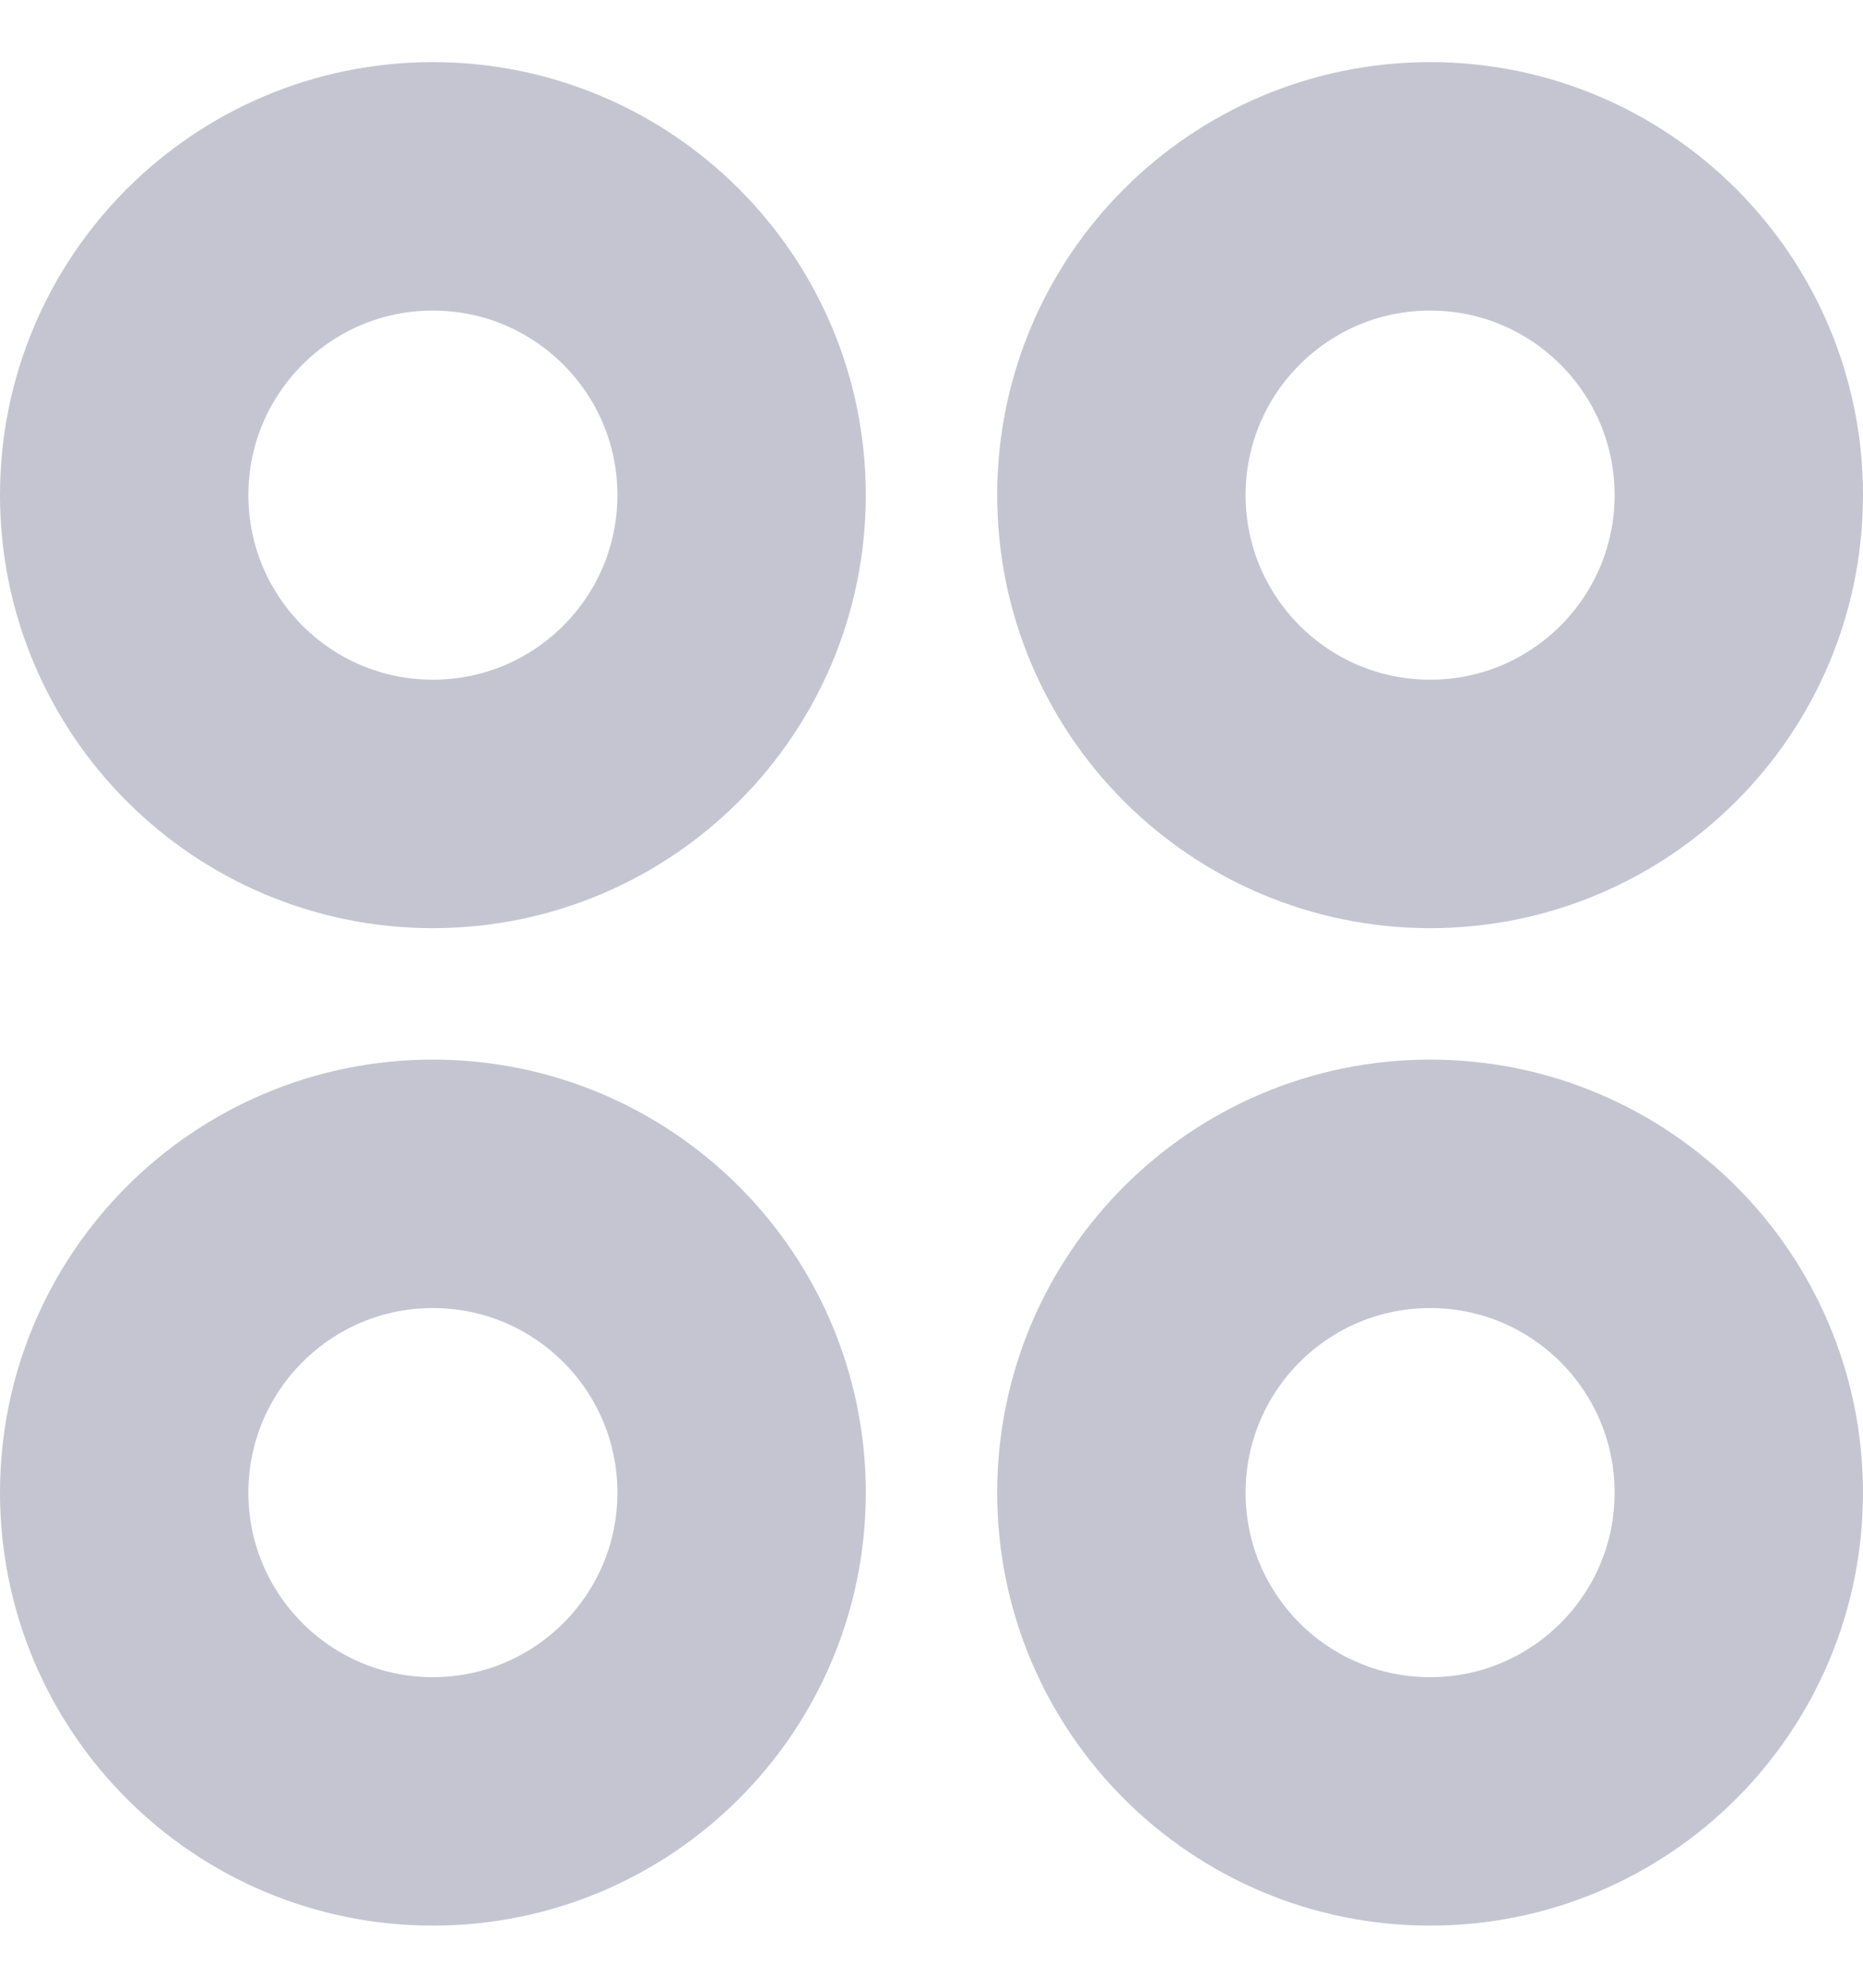
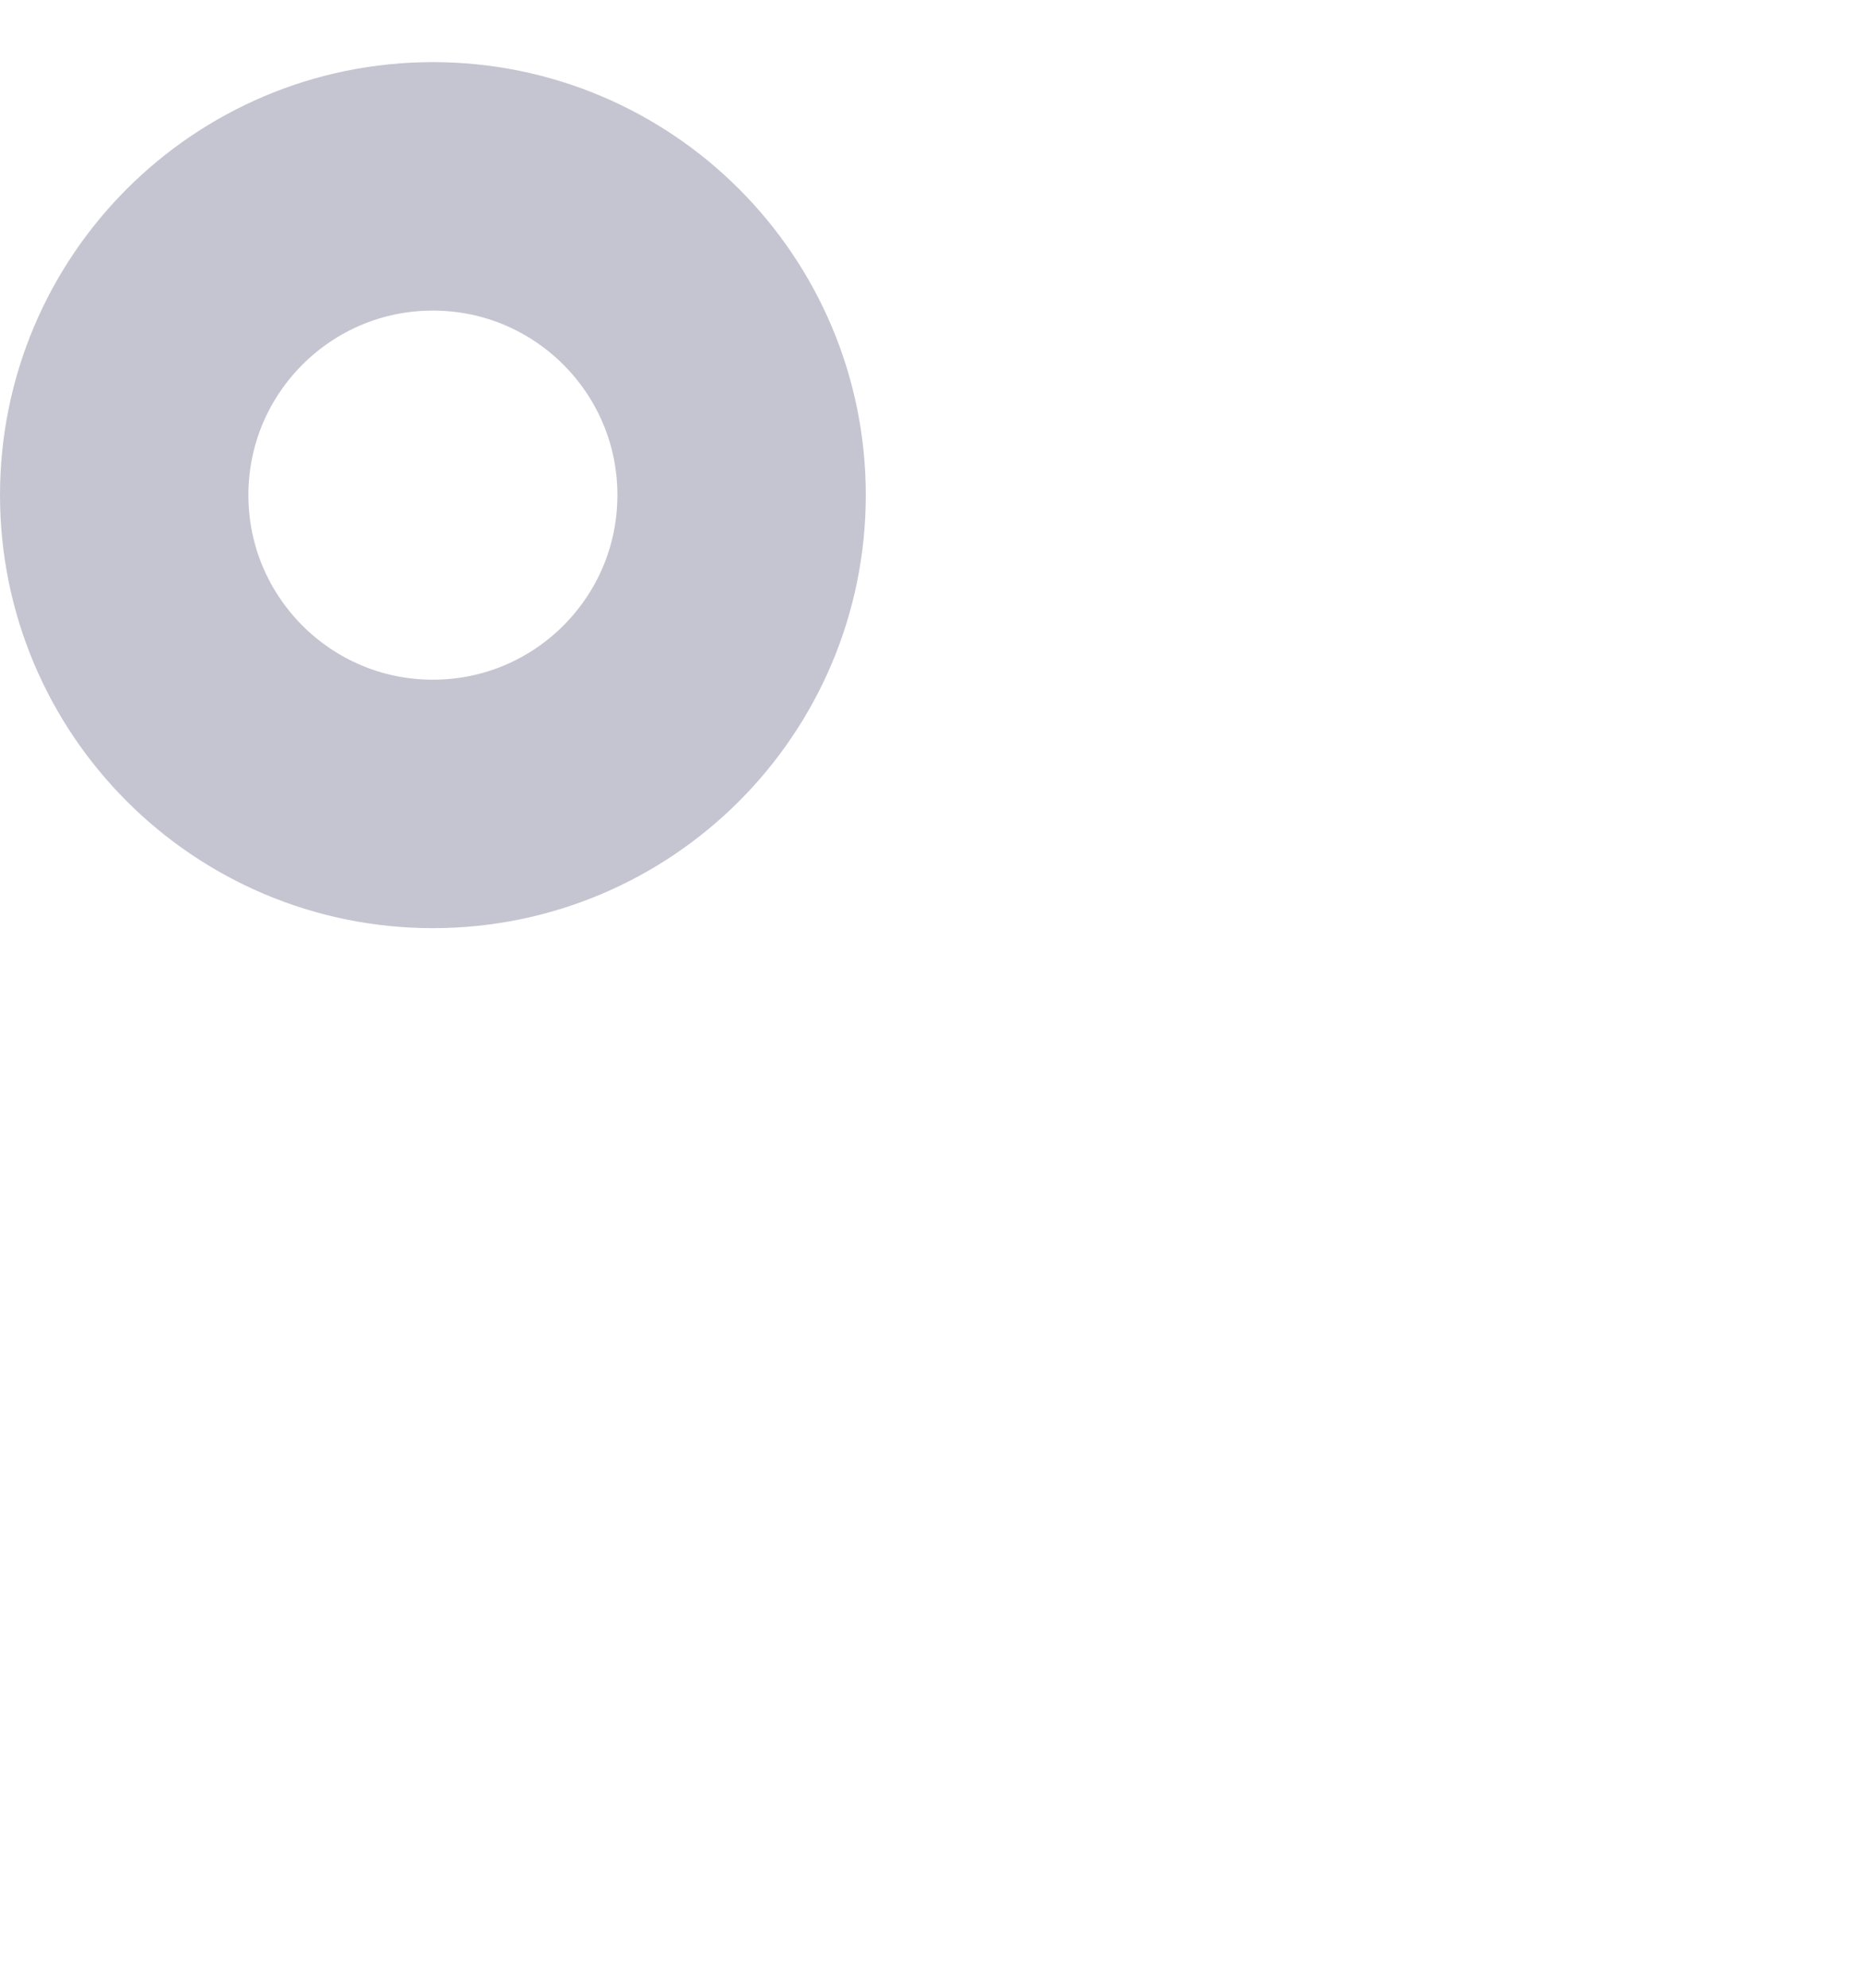
<svg xmlns="http://www.w3.org/2000/svg" width="15" height="16" viewBox="0 0 15 16" fill="none">
  <path d="M3.485 6.471C4.858 6.471 5.971 5.358 5.971 3.985C5.971 2.613 4.858 1.5 3.485 1.5C2.113 1.5 1 2.613 1 3.985C1 5.358 2.113 6.471 3.485 6.471Z" stroke="#C5C5D2" stroke-width="2" />
-   <path d="M11.515 6.471C12.887 6.471 14 5.358 14 3.985C14 2.613 12.887 1.5 11.515 1.5C10.142 1.5 9.029 2.613 9.029 3.985C9.029 5.358 10.142 6.471 11.515 6.471Z" stroke="#C5C5D2" stroke-width="2" />
-   <path d="M3.485 14.5C4.858 14.5 5.971 13.387 5.971 12.015C5.971 10.642 4.858 9.529 3.485 9.529C2.113 9.529 1 10.642 1 12.015C1 13.387 2.113 14.5 3.485 14.5Z" stroke="#C5C5D2" stroke-width="2" />
-   <path d="M11.515 14.5C12.887 14.5 14 13.387 14 12.015C14 10.642 12.887 9.529 11.515 9.529C10.142 9.529 9.029 10.642 9.029 12.015C9.029 13.387 10.142 14.5 11.515 14.5Z" stroke="#C5C5D2" stroke-width="2" />
</svg>